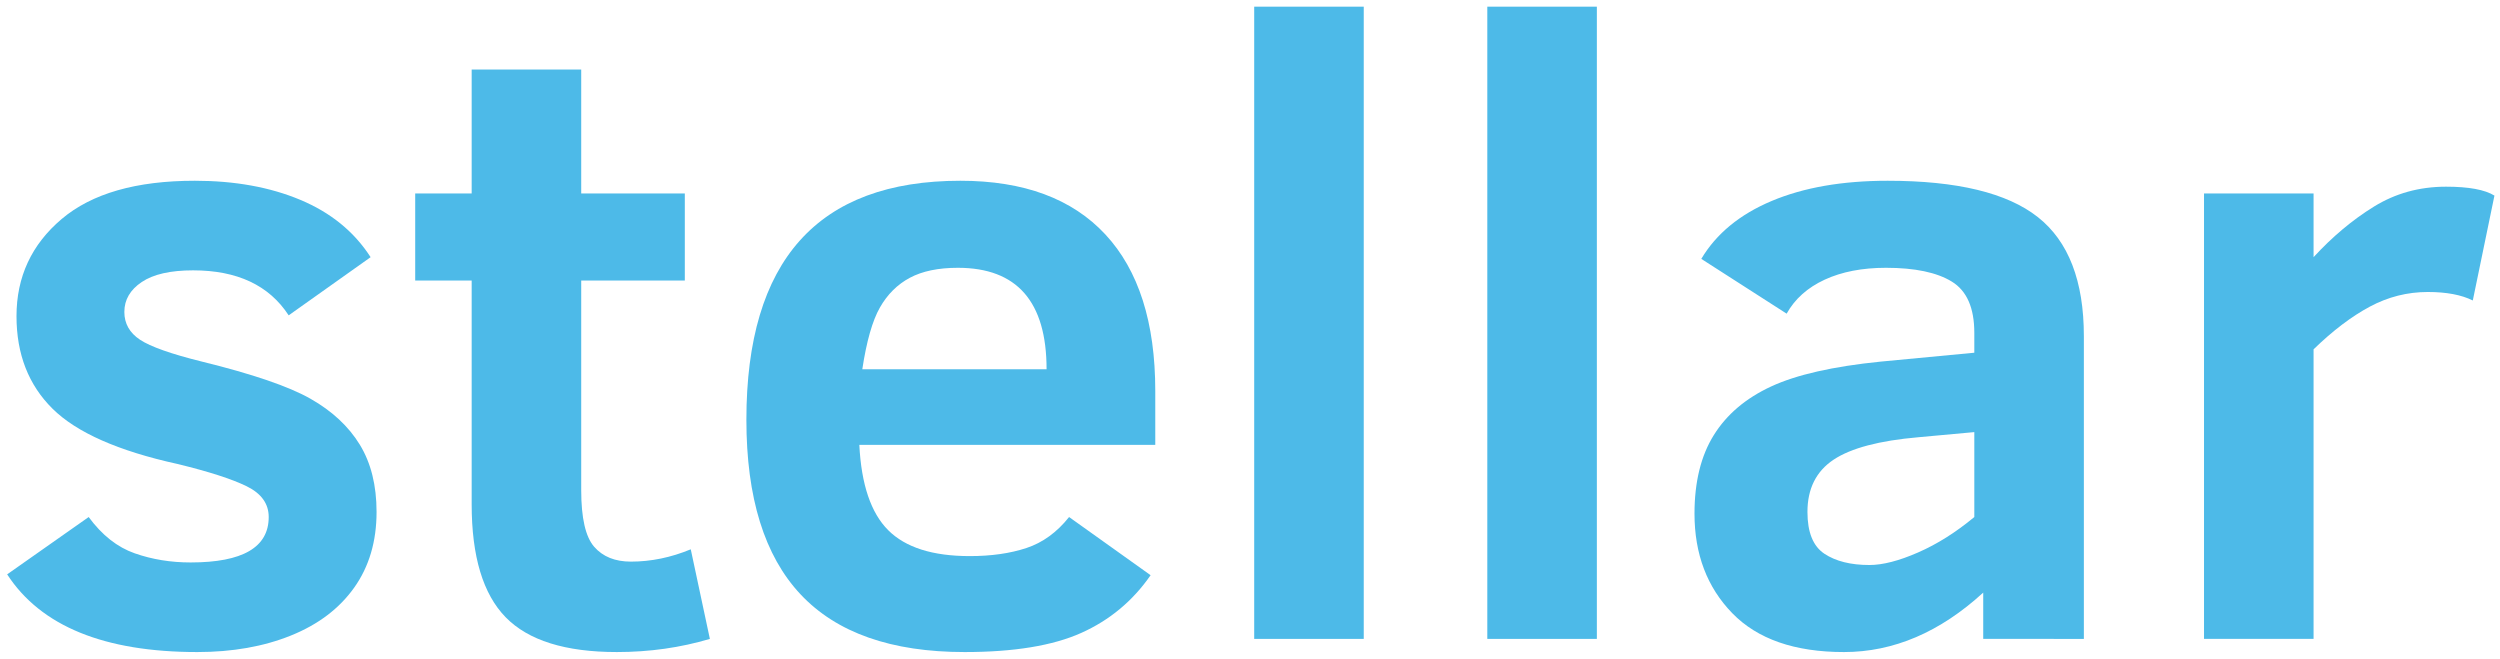
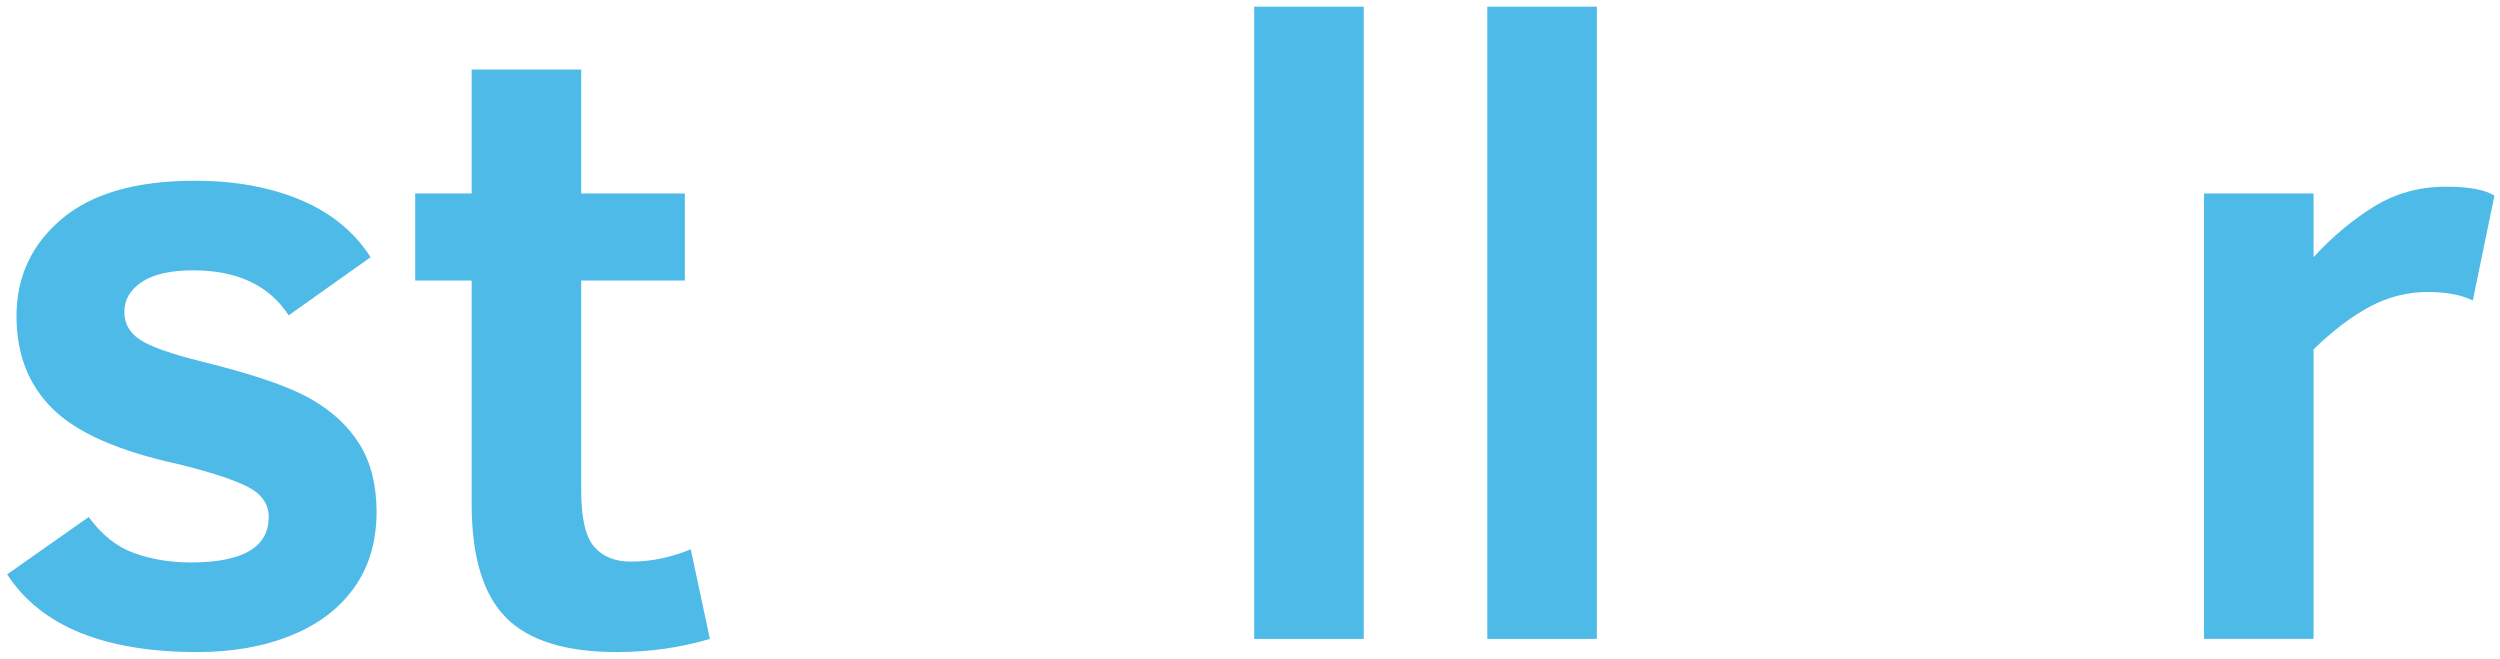
<svg xmlns="http://www.w3.org/2000/svg" xmlns:ns1="http://www.inkscape.org/namespaces/inkscape" xmlns:ns2="http://sodipodi.sourceforge.net/DTD/sodipodi-0.dtd" width="351.081" height="92.578" viewBox="0 0 92.89 24.495" version="1.1" id="svg273" ns1:version="0.92.0 r15299" ns2:docname="stellar.svg">
  <defs id="defs267">
    <clipPath id="clipPath291" clipPathUnits="userSpaceOnUse">
      <path ns1:connector-curvature="0" id="path289" d="M 0,83.602 H 269 V 0 H 0 Z" />
    </clipPath>
  </defs>
  <ns2:namedview id="base" pagecolor="#ffffff" bordercolor="#666666" borderopacity="1.0" ns1:pageopacity="0.0" ns1:pageshadow="2" ns1:zoom="2.2974598" ns1:cx="174.5406" ns1:cy="45.288866" ns1:document-units="mm" ns1:current-layer="layer1" showgrid="false" fit-margin-top="0" fit-margin-left="0" fit-margin-right="0" fit-margin-bottom="0" units="px" ns1:window-width="1280" ns1:window-height="744" ns1:window-x="-4" ns1:window-y="-4" ns1:window-maximized="1" />
  <g ns1:label="Layer 1" ns1:groupmode="layer" id="layer1" transform="translate(69.615,-136.321)">
    <g transform="matrix(0.353,0,0,-0.353,-70.549,163.694)" ns1:label="STELLAR-logo_RGB" id="g283">
      <g id="g285">
        <g clip-path="url(#clipPath291)" id="g287">
          <g transform="translate(42.28,23.658)" id="g293">
            <path ns1:connector-curvature="0" id="path295" style="fill:#4dbae8;fill-opacity:1;fill-rule:nonzero;stroke:none" d="m 0,0 c 0,-3.099 -0.782,-5.751 -2.347,-7.956 -1.564,-2.205 -3.784,-3.888 -6.659,-5.05 -2.875,-1.162 -6.161,-1.743 -9.855,-1.743 -9.803,0 -16.477,2.727 -20.022,8.179 l 8.581,6.033 c 1.4,-1.906 3.017,-3.18 4.849,-3.82 1.832,-0.642 3.791,-0.961 5.877,-0.961 5.482,0 8.224,1.593 8.224,4.781 0,1.401 -0.775,2.481 -2.324,3.241 -1.55,0.76 -3.978,1.542 -7.285,2.346 -6.228,1.37 -10.608,3.307 -13.14,5.81 -2.533,2.503 -3.799,5.75 -3.799,9.744 0,4.141 1.587,7.553 4.76,10.234 3.173,2.682 7.844,4.022 14.011,4.022 4.201,0 7.903,-0.67 11.107,-2.011 3.202,-1.341 5.668,-3.351 7.396,-6.033 l -8.625,-6.123 c -2.057,3.158 -5.409,4.737 -10.057,4.737 -2.384,0 -4.186,-0.409 -5.407,-1.229 -1.222,-0.82 -1.833,-1.87 -1.833,-3.151 0,-1.222 0.551,-2.197 1.654,-2.927 1.102,-0.73 3.277,-1.497 6.525,-2.302 5.333,-1.311 9.14,-2.614 11.419,-3.91 2.28,-1.296 4.007,-2.906 5.184,-4.827 C -0.589,5.162 0,2.8 0,0" />
          </g>
          <g transform="translate(77.364,10.294)" id="g297">
            <path ns1:connector-curvature="0" id="path299" style="fill:#4dbae8;fill-opacity:1;fill-rule:nonzero;stroke:none" d="m 0,0 c -3.099,-0.923 -6.362,-1.385 -9.788,-1.385 -5.423,0 -9.326,1.221 -11.709,3.664 -2.384,2.443 -3.576,6.406 -3.576,11.888 v 23.554 h -5.944 v 9.162 h 5.944 v 13.051 h 11.531 V 46.883 H -2.637 V 37.721 H -13.542 V 15.643 c 0,-2.921 0.454,-4.902 1.363,-5.945 0.909,-1.043 2.197,-1.564 3.866,-1.564 2.115,0 4.216,0.432 6.302,1.296 z" />
          </g>
          <g transform="translate(112.806,38.674)" id="g301">
-             <path ns1:connector-curvature="0" id="path303" style="fill:#4dbae8;fill-opacity:1;fill-rule:nonzero;stroke:none" d="m 0,0 c 0,7.121 -3.114,10.682 -9.341,10.682 -2.056,0 -3.74,-0.351 -5.051,-1.051 -1.311,-0.7 -2.361,-1.742 -3.15,-3.128 C -18.332,5.118 -18.95,2.95 -19.397,0 Z m -19.71,-7.955 c 0.208,-4.172 1.222,-7.167 3.039,-8.983 1.817,-1.818 4.678,-2.727 8.581,-2.727 2.264,0 4.253,0.283 5.967,0.85 1.713,0.565 3.21,1.653 4.492,3.262 l 8.581,-6.123 c -1.878,-2.712 -4.313,-4.738 -7.308,-6.078 -2.994,-1.341 -7.083,-2.011 -12.268,-2.011 -7.717,0 -13.475,2.025 -17.274,6.078 -3.799,4.052 -5.698,10.174 -5.698,18.369 0,16.774 7.508,25.162 22.525,25.162 6.674,0 11.761,-1.885 15.263,-5.654 3.5,-3.769 5.251,-9.259 5.251,-16.469 v -5.676 z" />
-           </g>
+             </g>
          <path ns1:connector-curvature="0" id="path305" style="fill:#4dbae8;fill-opacity:1;fill-rule:nonzero;stroke:none" d="m 134.66,76.842 h 11.531 V 10.294 H 134.66 Z" />
          <path ns1:connector-curvature="0" id="path307" style="fill:#4dbae8;fill-opacity:1;fill-rule:nonzero;stroke:none" d="m 159.197,76.842 h 11.531 V 10.294 h -11.531 z" />
          <g transform="translate(210.459,32.06)" id="g309">
-             <path ns1:connector-curvature="0" id="path311" style="fill:#4dbae8;fill-opacity:1;fill-rule:nonzero;stroke:none" d="m 0,0 -5.855,-0.537 c -4.142,-0.357 -7.128,-1.147 -8.961,-2.368 -1.832,-1.222 -2.748,-3.054 -2.748,-5.497 0,-2.146 0.595,-3.614 1.787,-4.403 1.192,-0.789 2.771,-1.184 4.738,-1.184 1.4,0 3.106,0.439 5.117,1.319 2.011,0.878 3.985,2.122 5.922,3.731 z m 0.938,-21.766 v 4.872 c -4.558,-4.172 -9.445,-6.257 -14.659,-6.257 -5.184,0 -9.103,1.363 -11.754,4.089 -2.652,2.727 -3.978,6.22 -3.978,10.481 0,3.336 0.678,6.093 2.034,8.268 1.355,2.175 3.366,3.881 6.033,5.117 2.666,1.237 6.503,2.108 11.509,2.615 L 0,8.357 v 2.101 c 0,2.622 -0.79,4.417 -2.369,5.386 -1.579,0.968 -3.888,1.452 -6.927,1.452 -2.503,0 -4.656,-0.418 -6.458,-1.251 -1.804,-0.835 -3.137,-2.027 -4,-3.576 l -8.984,5.766 c 1.579,2.651 4.052,4.685 7.419,6.1 3.367,1.415 7.434,2.123 12.201,2.123 7.3,0 12.566,-1.273 15.8,-3.821 3.232,-2.548 4.849,-6.726 4.849,-12.536 v -31.867 z" />
-           </g>
+             </g>
          <g transform="translate(262.929,45.915)" id="g313">
            <path ns1:connector-curvature="0" id="path315" style="fill:#4dbae8;fill-opacity:1;fill-rule:nonzero;stroke:none" d="m 0,0 c -1.192,0.596 -2.771,0.894 -4.737,0.894 -2.145,0 -4.179,-0.514 -6.101,-1.542 -1.922,-1.028 -3.896,-2.525 -5.922,-4.492 V -35.62 H -28.291 V 11.263 H -16.76 V 4.559 c 1.967,2.145 4.082,3.918 6.347,5.318 2.264,1.4 4.796,2.101 7.598,2.101 2.383,0 4.081,-0.313 5.094,-0.938 z" />
          </g>
        </g>
      </g>
    </g>
  </g>
</svg>